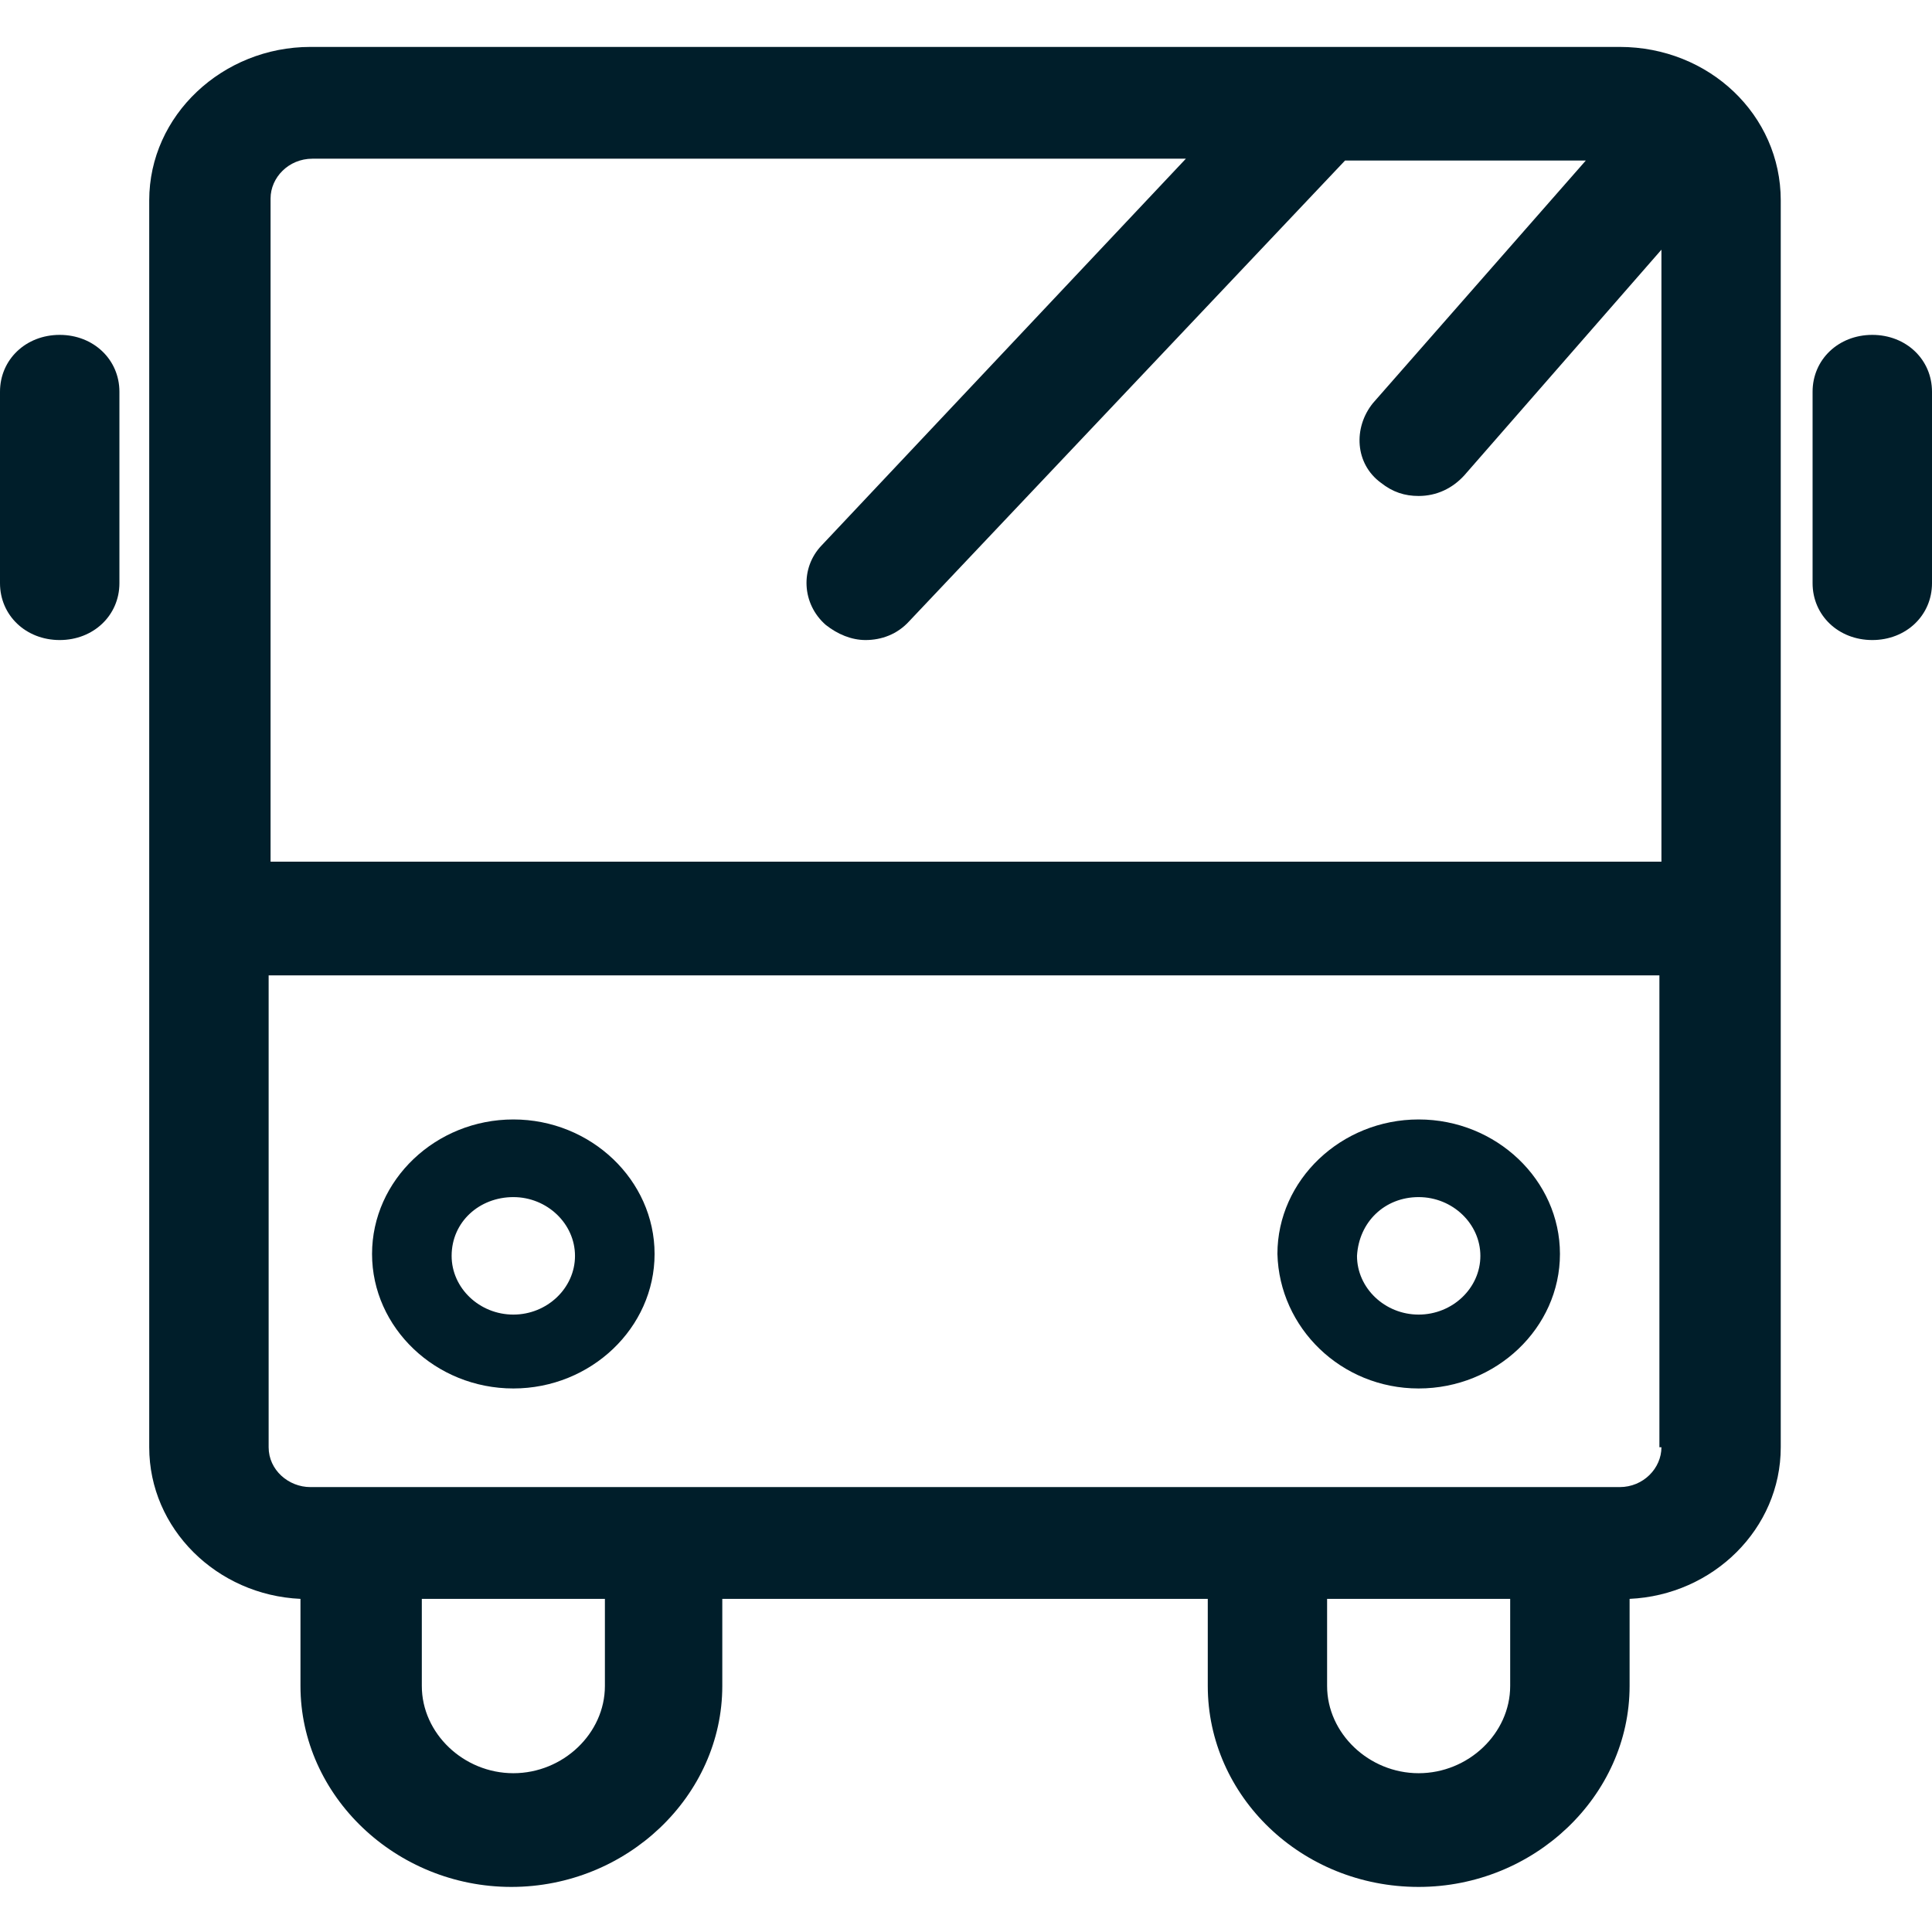
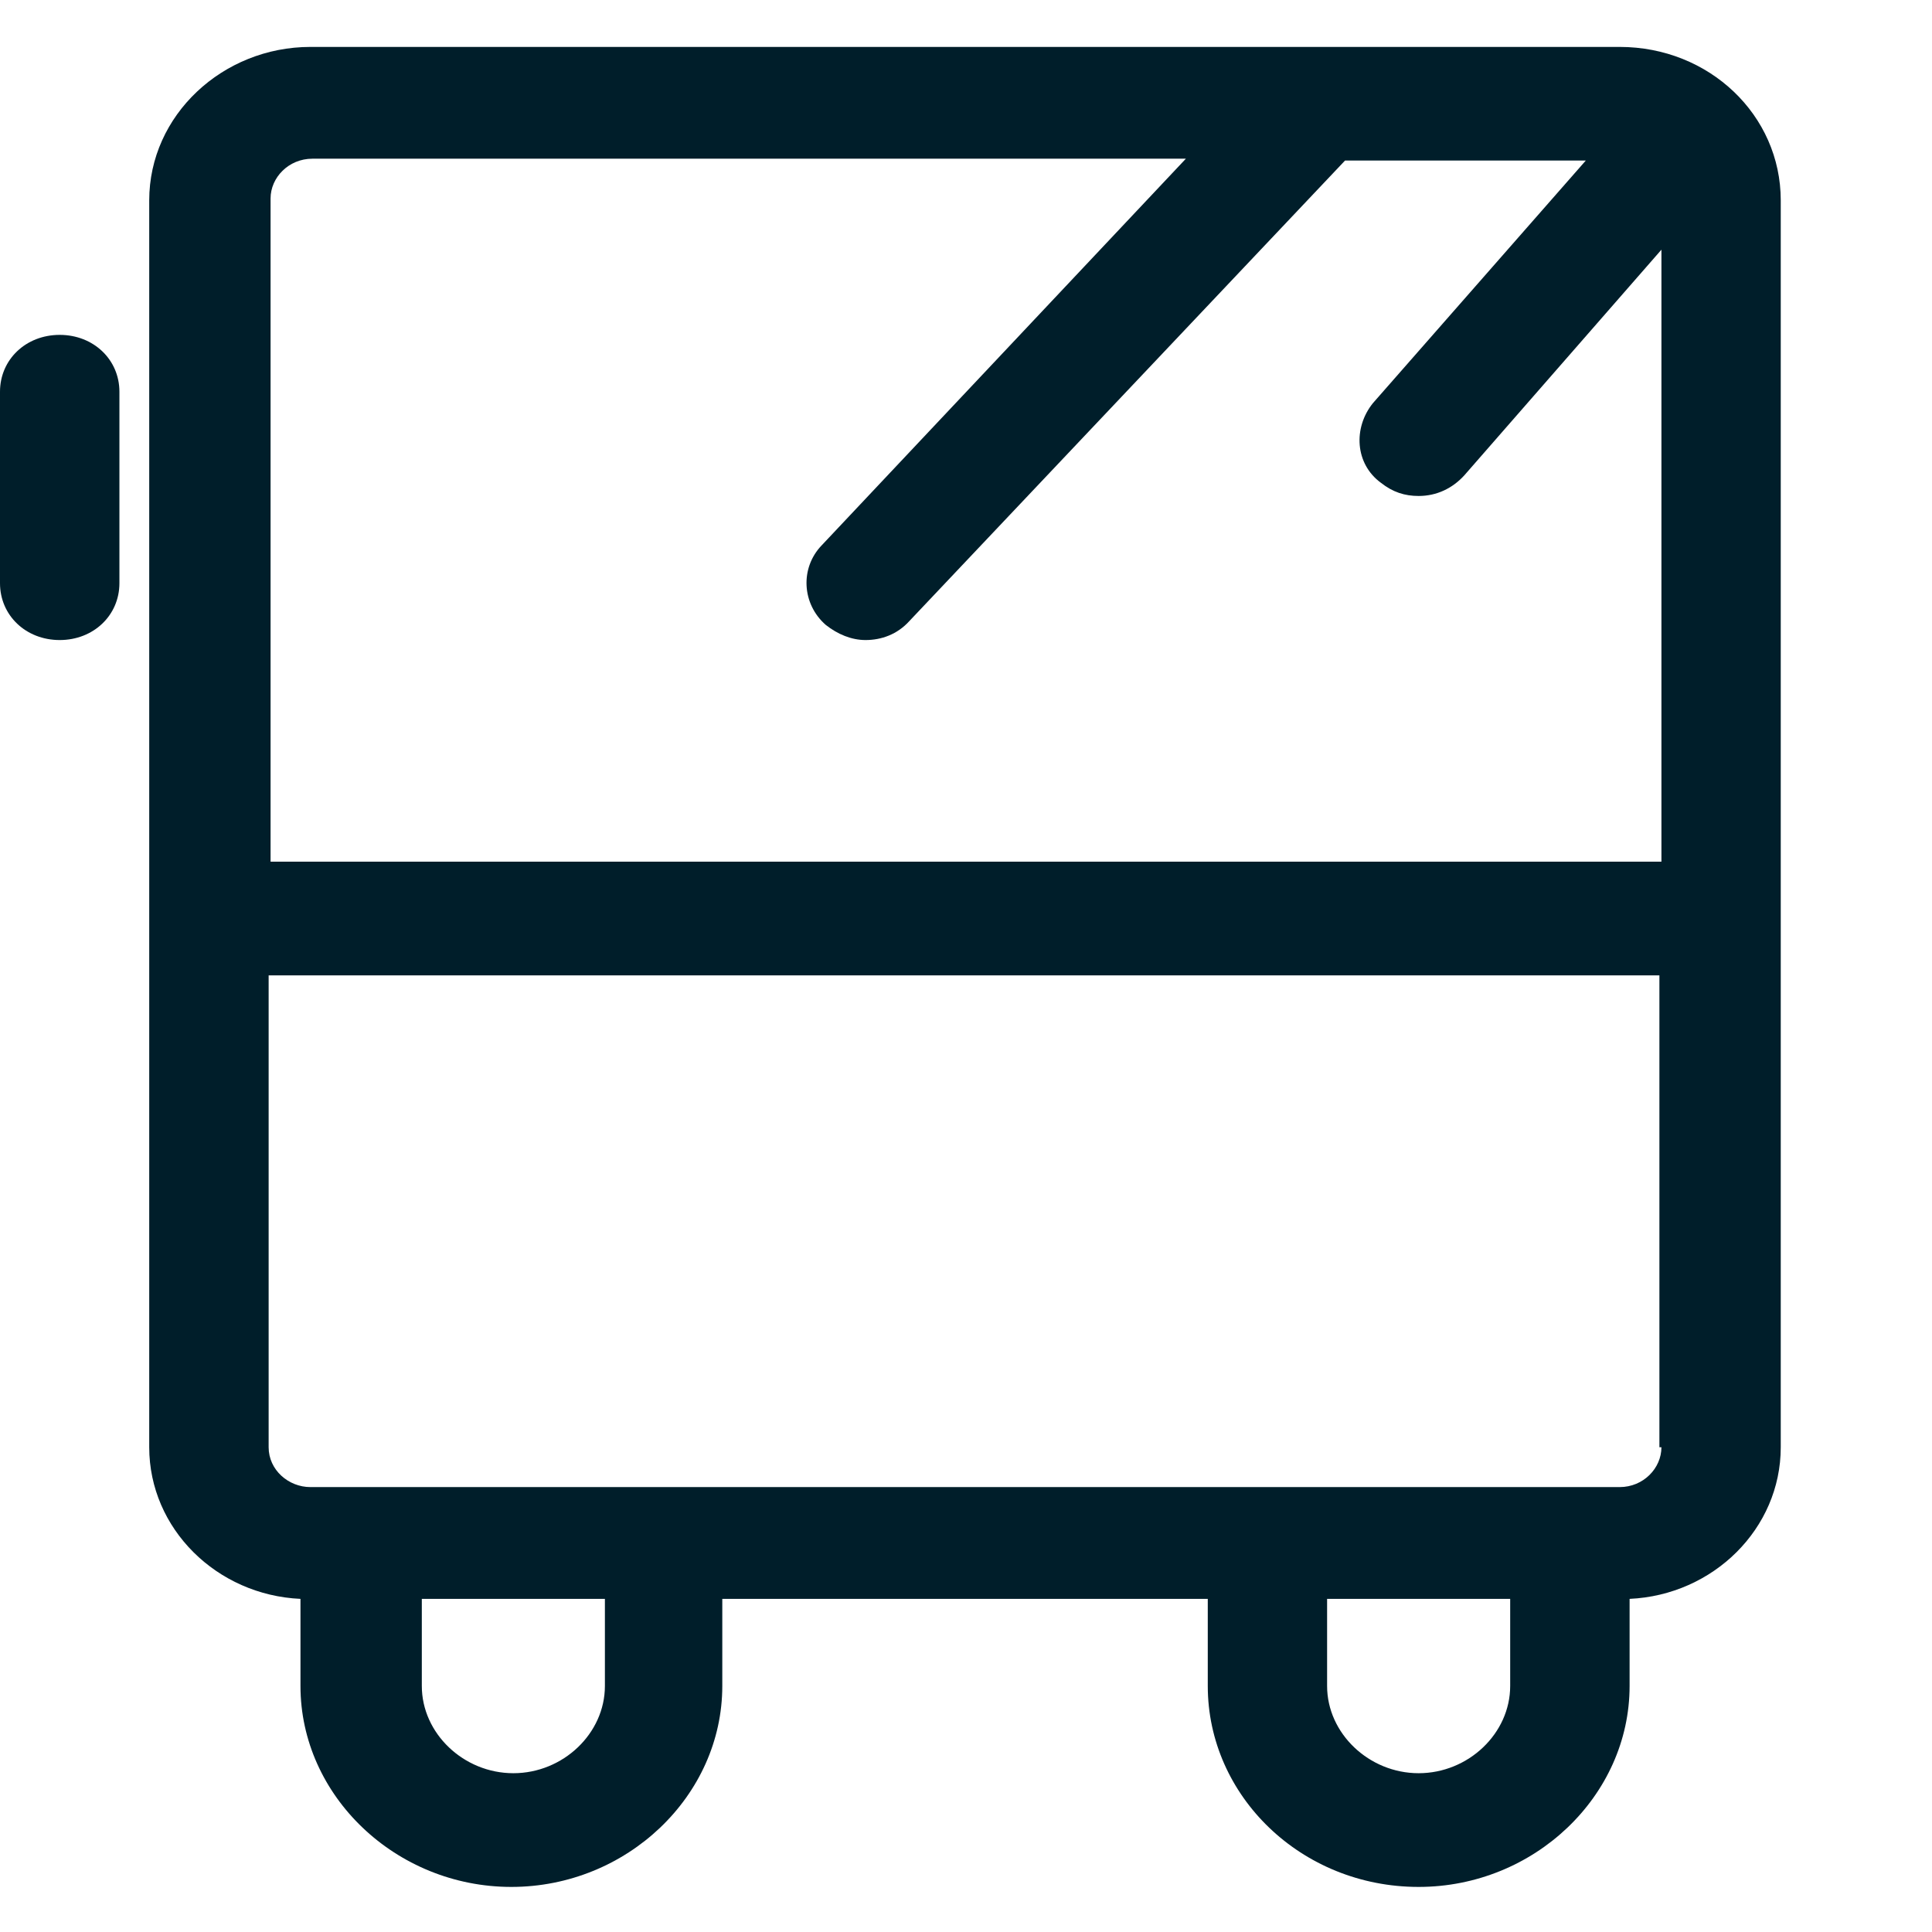
<svg xmlns="http://www.w3.org/2000/svg" width="21" height="21" viewBox="0 0 21 21" fill="none">
  <path d="M17.605 0.51H3.374C2.422 0.51 1.622 1.251 1.622 2.178V15.731C1.622 16.617 2.357 17.338 3.266 17.379V18.326C3.266 19.521 4.304 20.51 5.558 20.51C6.813 20.51 7.851 19.521 7.851 18.326V17.379H13.128V18.326C13.128 19.521 14.144 20.51 15.42 20.51C16.675 20.51 17.713 19.521 17.713 18.326V17.379C18.621 17.338 19.356 16.617 19.356 15.731V2.178C19.356 1.251 18.578 0.51 17.605 0.51ZM6.575 18.326C6.575 18.841 6.121 19.274 5.58 19.274C5.039 19.274 4.585 18.841 4.585 18.326V17.379H6.575V18.326ZM16.415 18.326C16.415 18.841 15.961 19.274 15.42 19.274C14.88 19.274 14.425 18.841 14.425 18.326V17.379H16.415V18.326ZM18.059 15.731C18.059 15.958 17.864 16.164 17.605 16.164H3.374C3.136 16.164 2.92 15.978 2.92 15.731V10.602H18.037V15.731H18.059ZM2.941 9.366V2.157C2.941 1.931 3.136 1.725 3.396 1.725H12.89L8.932 5.927C8.694 6.174 8.716 6.565 8.975 6.792C9.105 6.895 9.256 6.957 9.408 6.957C9.581 6.957 9.754 6.895 9.884 6.751L14.62 1.745H17.237L14.923 4.382C14.707 4.65 14.728 5.041 15.009 5.247C15.139 5.35 15.269 5.391 15.42 5.391C15.615 5.391 15.788 5.309 15.918 5.165L18.059 2.714V9.366H2.941Z" fill="#001E2A" />
-   <path d="M20.351 3.64C19.983 3.64 19.702 3.908 19.702 4.258V6.339C19.702 6.689 19.983 6.957 20.351 6.957C20.719 6.957 21 6.689 21 6.339V4.258C21 3.908 20.719 3.64 20.351 3.64Z" fill="#001E2A" />
  <path d="M0.649 3.64C0.281 3.64 0 3.908 0 4.258V6.339C0 6.689 0.281 6.957 0.649 6.957C1.016 6.957 1.298 6.689 1.298 6.339V4.258C1.298 3.908 1.016 3.64 0.649 3.64Z" fill="#001E2A" />
-   <path d="M15.42 15.092C16.264 15.092 16.956 14.433 16.956 13.63C16.956 12.827 16.264 12.168 15.42 12.168C14.577 12.168 13.885 12.827 13.885 13.63C13.906 14.433 14.577 15.092 15.42 15.092ZM15.42 13.012C15.788 13.012 16.091 13.301 16.091 13.651C16.091 14.001 15.788 14.289 15.42 14.289C15.053 14.289 14.75 14.001 14.75 13.651C14.771 13.28 15.053 13.012 15.42 13.012Z" fill="#001E2A" />
-   <path d="M5.58 15.092C6.423 15.092 7.115 14.433 7.115 13.63C7.115 12.827 6.423 12.168 5.58 12.168C4.736 12.168 4.044 12.827 4.044 13.63C4.044 14.433 4.736 15.092 5.58 15.092ZM5.58 13.012C5.947 13.012 6.25 13.301 6.25 13.651C6.25 14.001 5.947 14.289 5.58 14.289C5.212 14.289 4.909 14.001 4.909 13.651C4.909 13.28 5.212 13.012 5.58 13.012Z" fill="#001E2A" />
</svg>